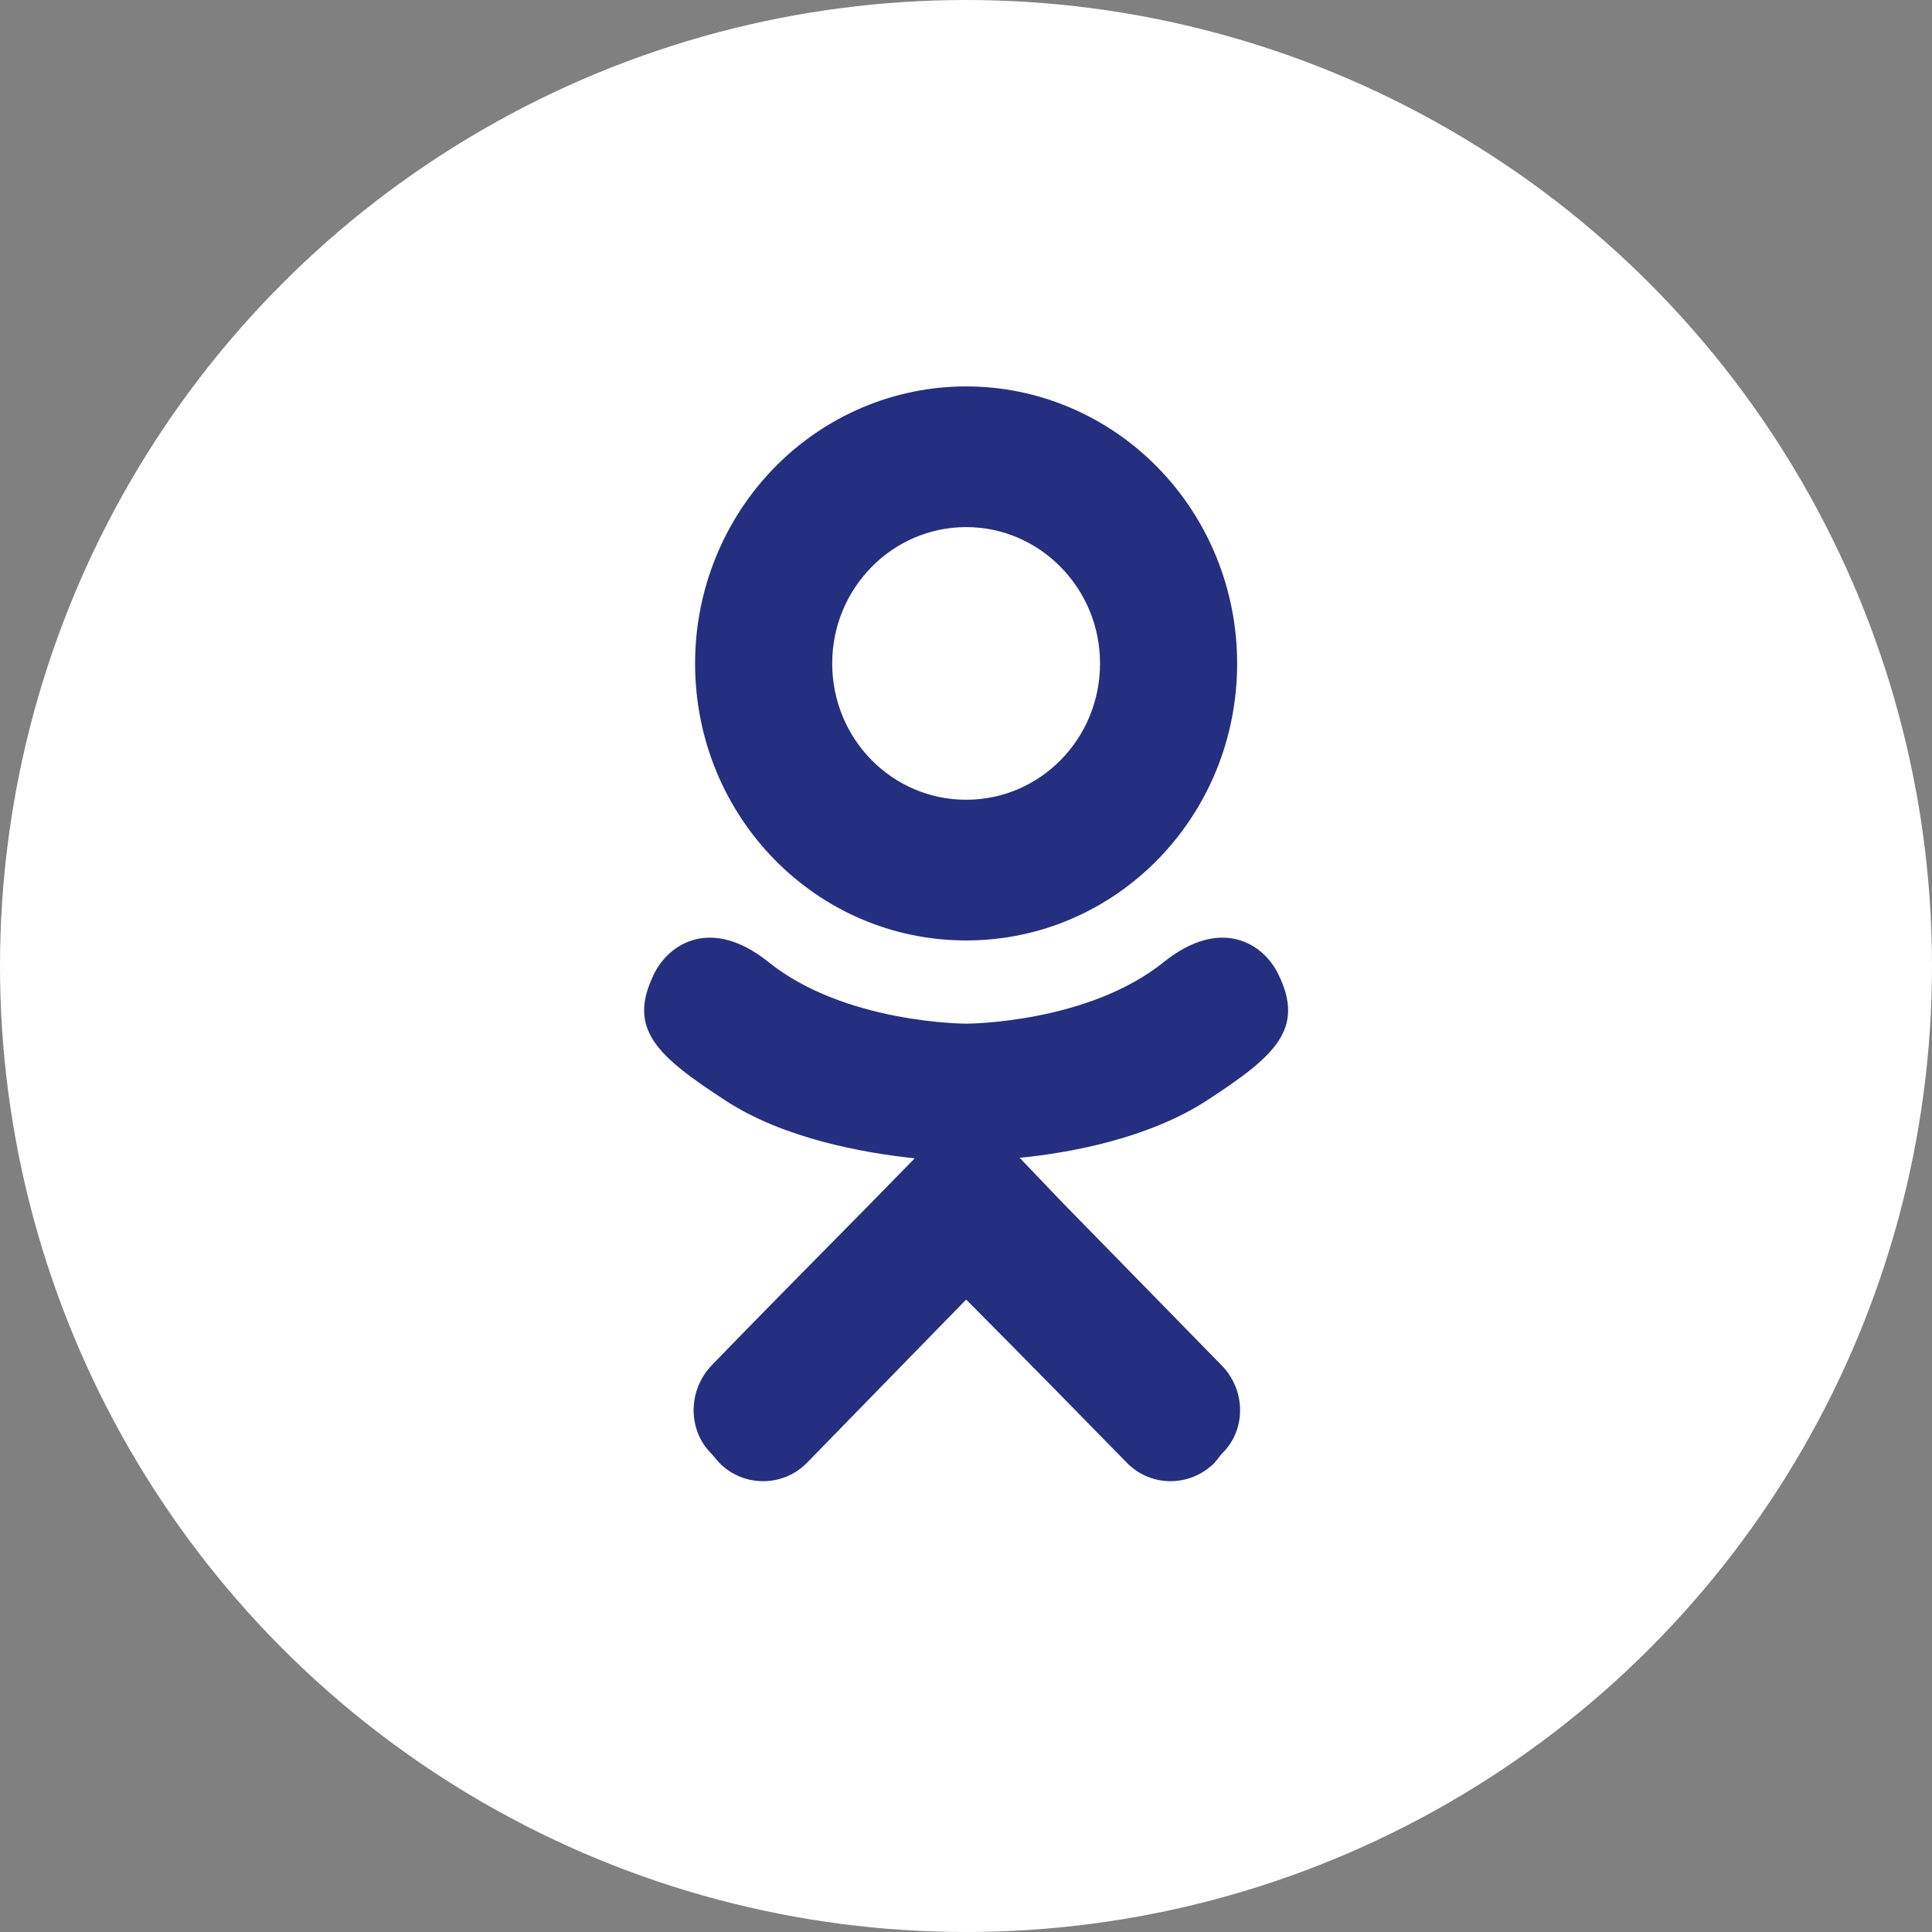
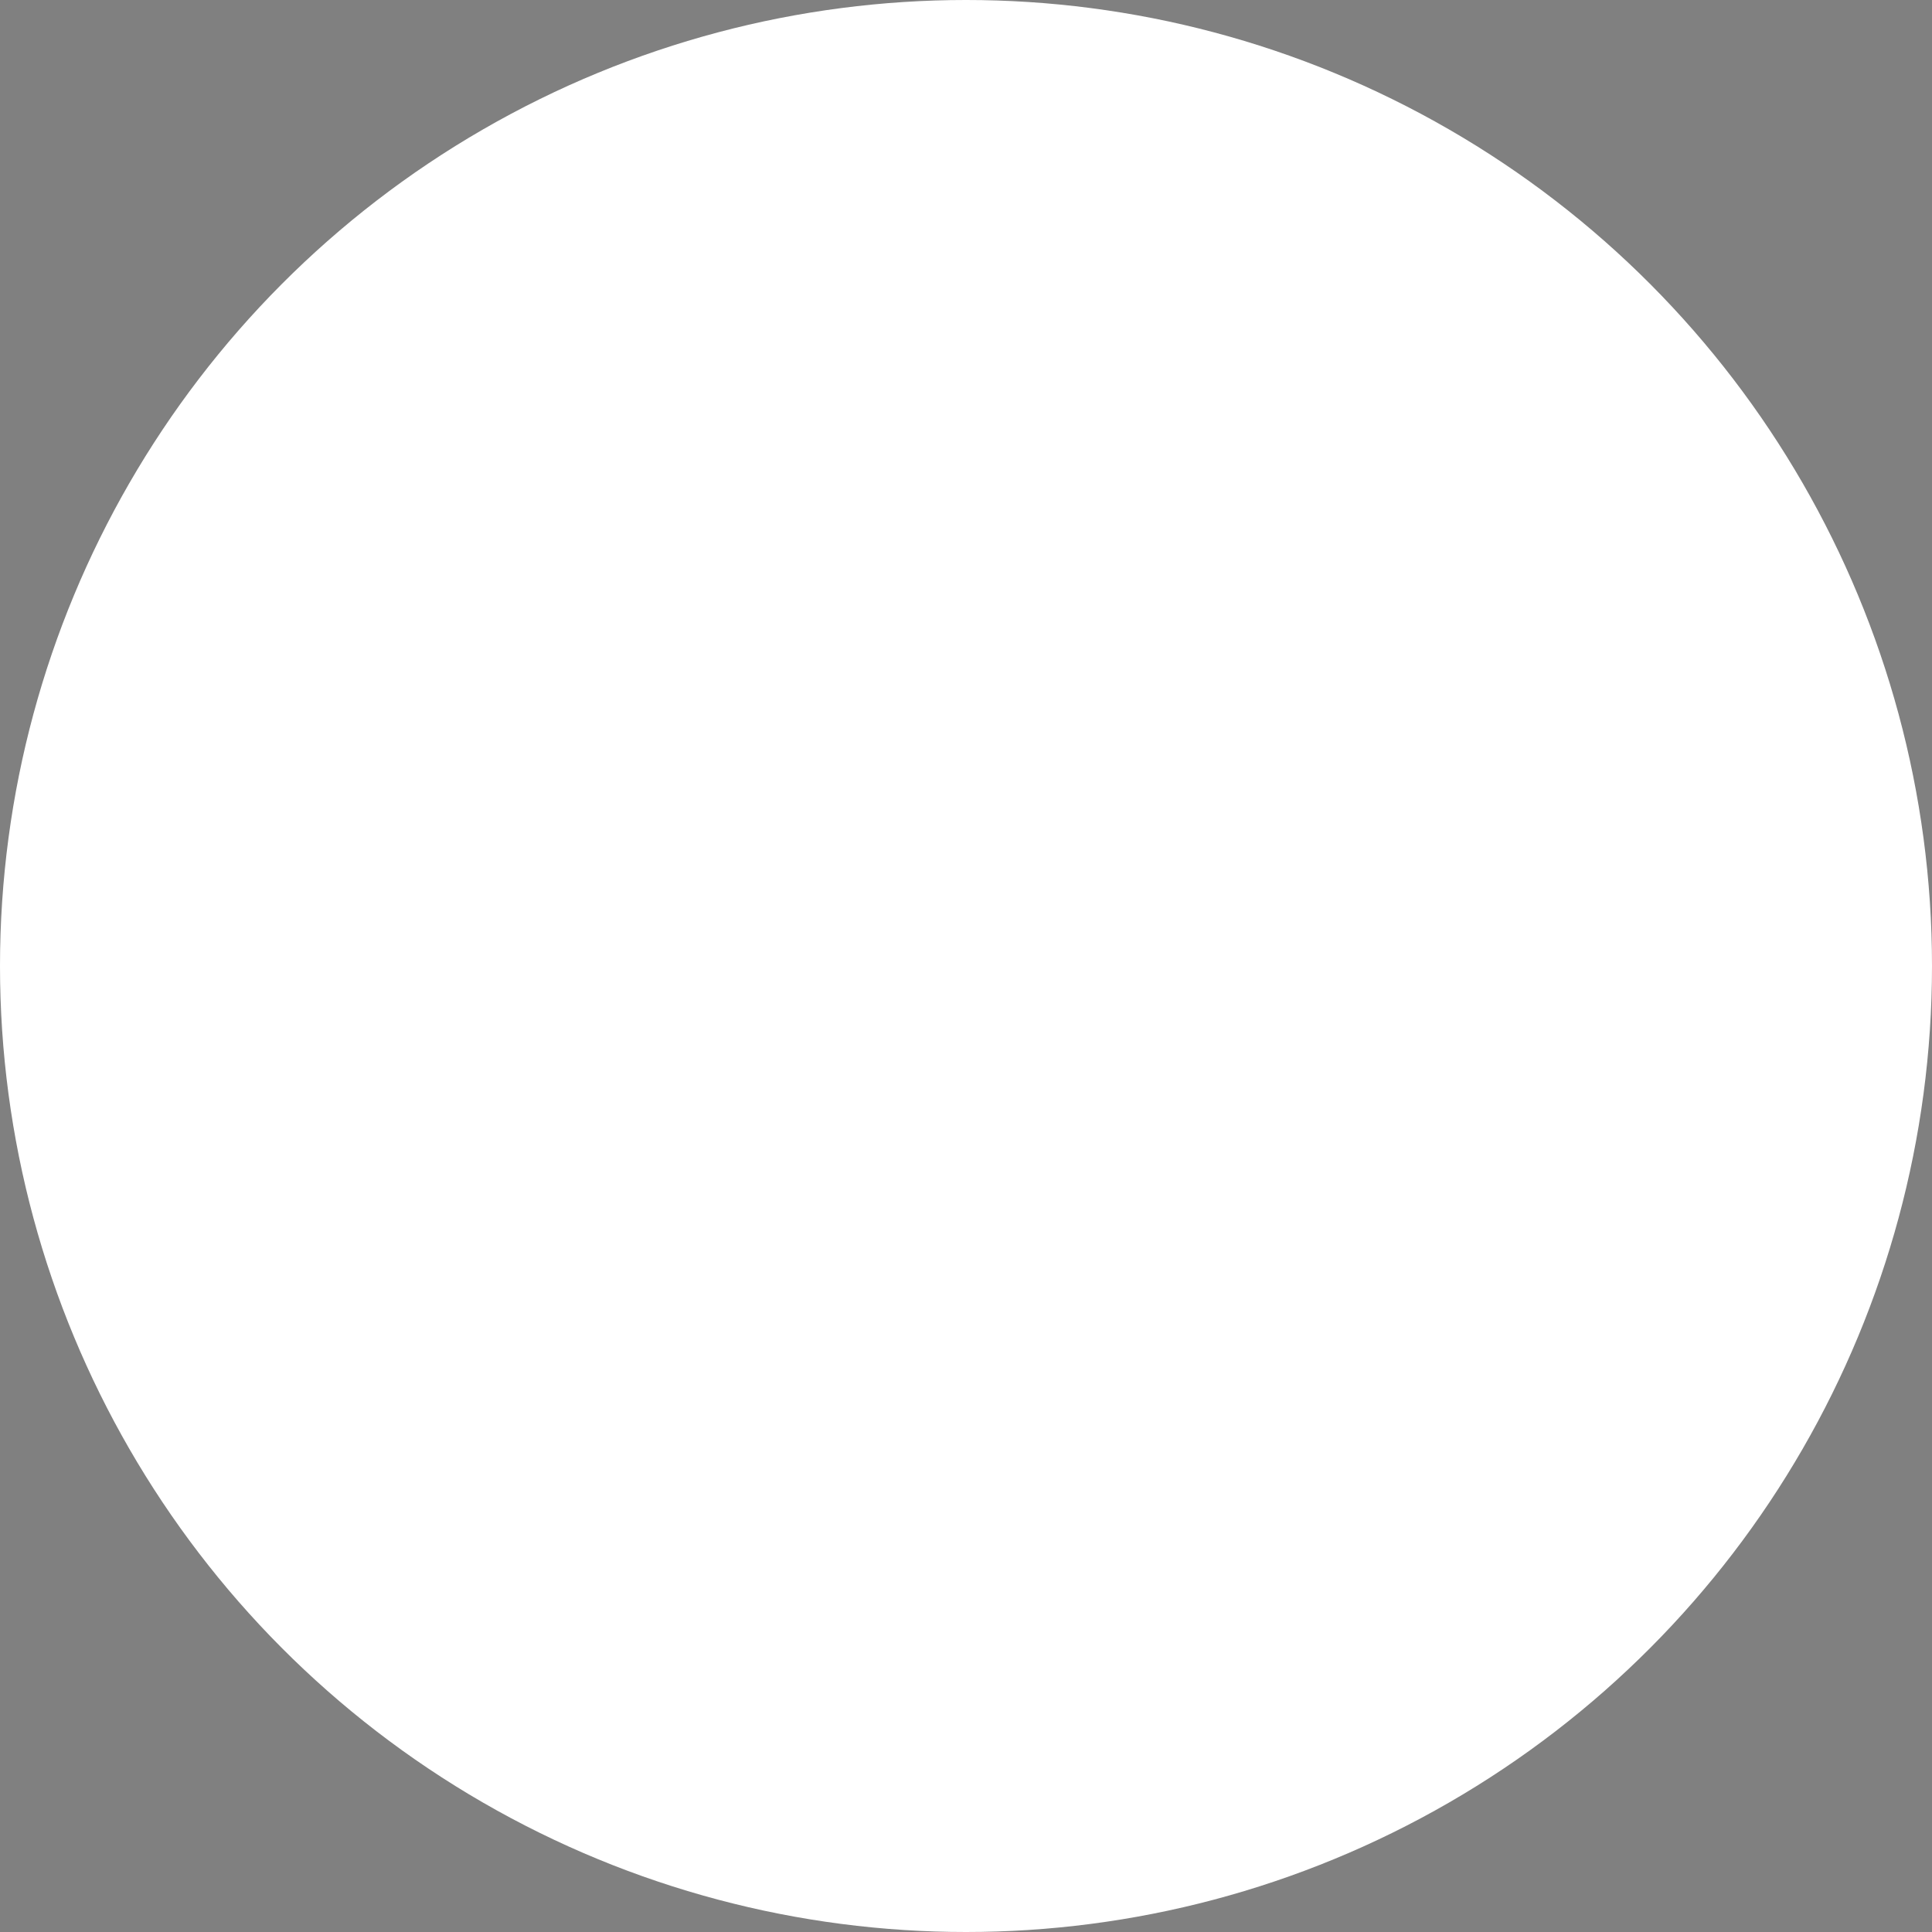
<svg xmlns="http://www.w3.org/2000/svg" width="40" height="40" viewBox="0 0 40 40" fill="none">
  <rect x="0" y="0" width="40" height="40" fill="#808080" stroke="none" />
  <circle cx="20" cy="20" r="20" fill="white" />
-   <path d="M26.468 20.174C26.157 19.527 25.281 18.983 24.117 19.901C22.531 21.194 20.003 21.194 20.003 21.194C20.003 21.194 17.474 21.194 15.889 19.901C14.724 18.983 13.848 19.527 13.537 20.174C12.983 21.307 13.604 21.862 15.012 22.78C16.221 23.574 17.873 23.869 18.938 23.982L18.051 24.889C16.787 26.17 15.567 27.405 14.735 28.267C14.236 28.788 14.236 29.615 14.735 30.103L14.89 30.284C15.389 30.794 16.21 30.794 16.709 30.284L20.003 26.906C21.278 28.187 22.487 29.423 23.329 30.284C23.828 30.794 24.638 30.794 25.148 30.284L25.292 30.103C25.802 29.615 25.802 28.788 25.292 28.267L21.988 24.889L21.111 23.971C22.165 23.869 23.795 23.563 24.993 22.78C26.401 21.862 27.022 21.307 26.468 20.174M20.003 10.913C21.533 10.913 22.775 12.182 22.775 13.735C22.775 15.3 21.533 16.558 20.003 16.558C18.472 16.558 17.23 15.3 17.23 13.735C17.23 12.182 18.472 10.913 20.003 10.913M20.003 19.471C23.108 19.471 25.614 16.909 25.614 13.735C25.614 12.214 25.023 10.755 23.97 9.68C22.918 8.604 21.491 8 20.003 8C18.514 8 17.087 8.604 16.035 9.68C14.983 10.755 14.391 12.214 14.391 13.735C14.391 16.909 16.898 19.471 20.003 19.471Z" fill="#252F7F" />
</svg>